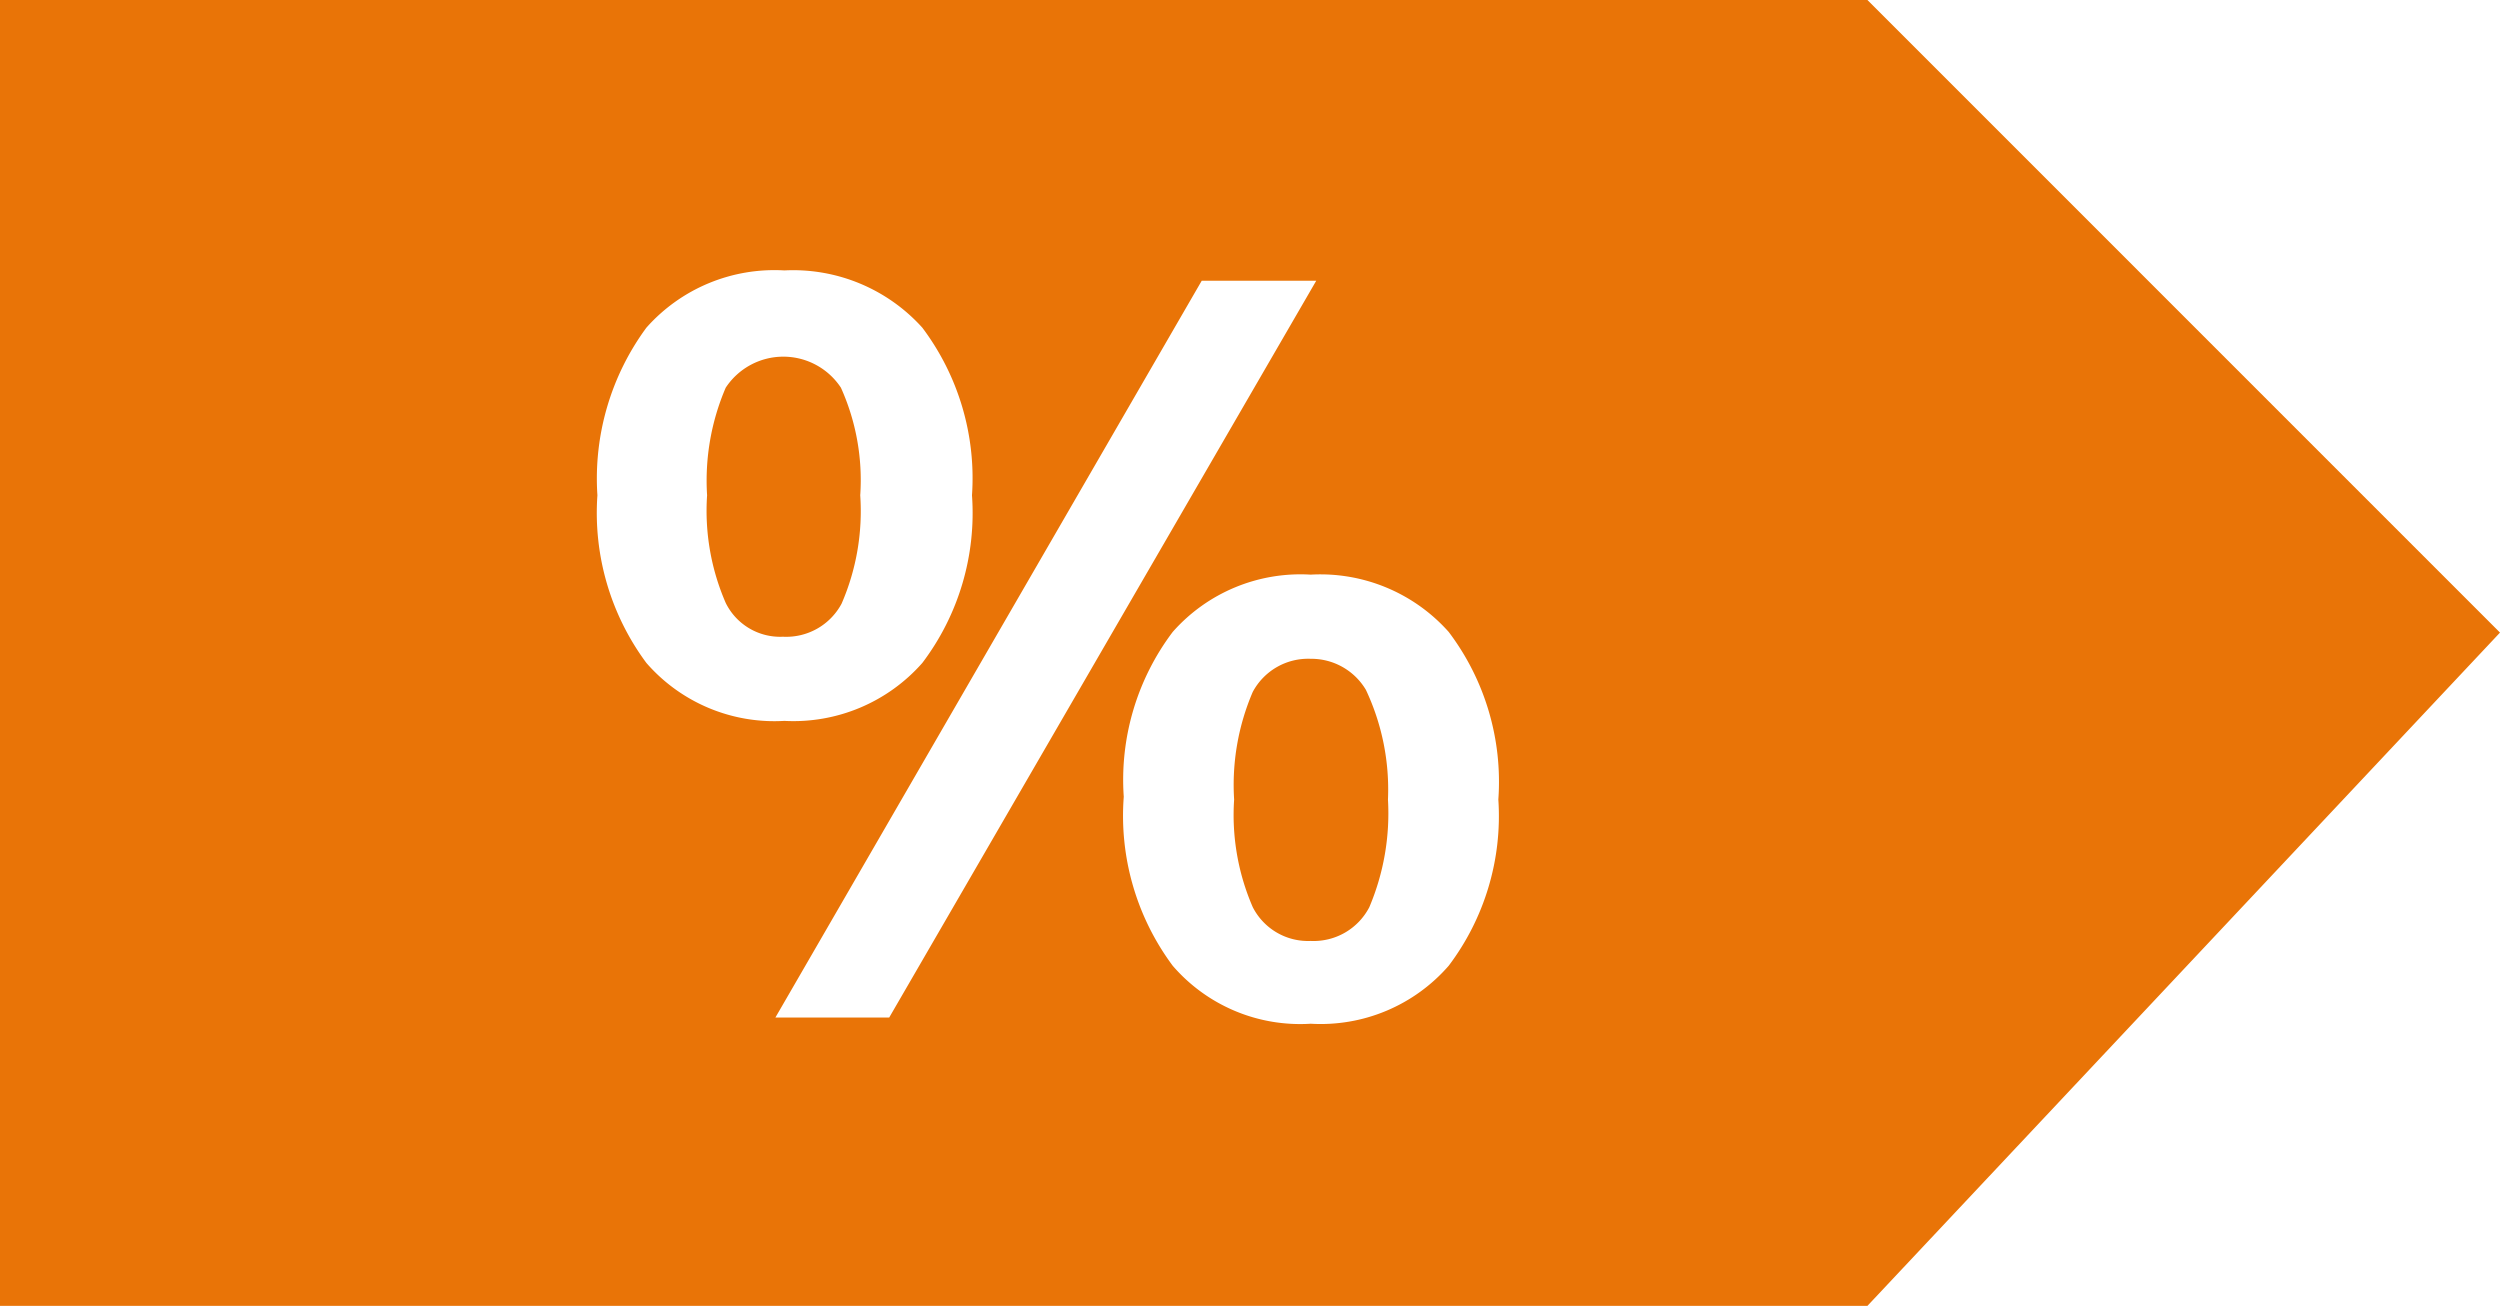
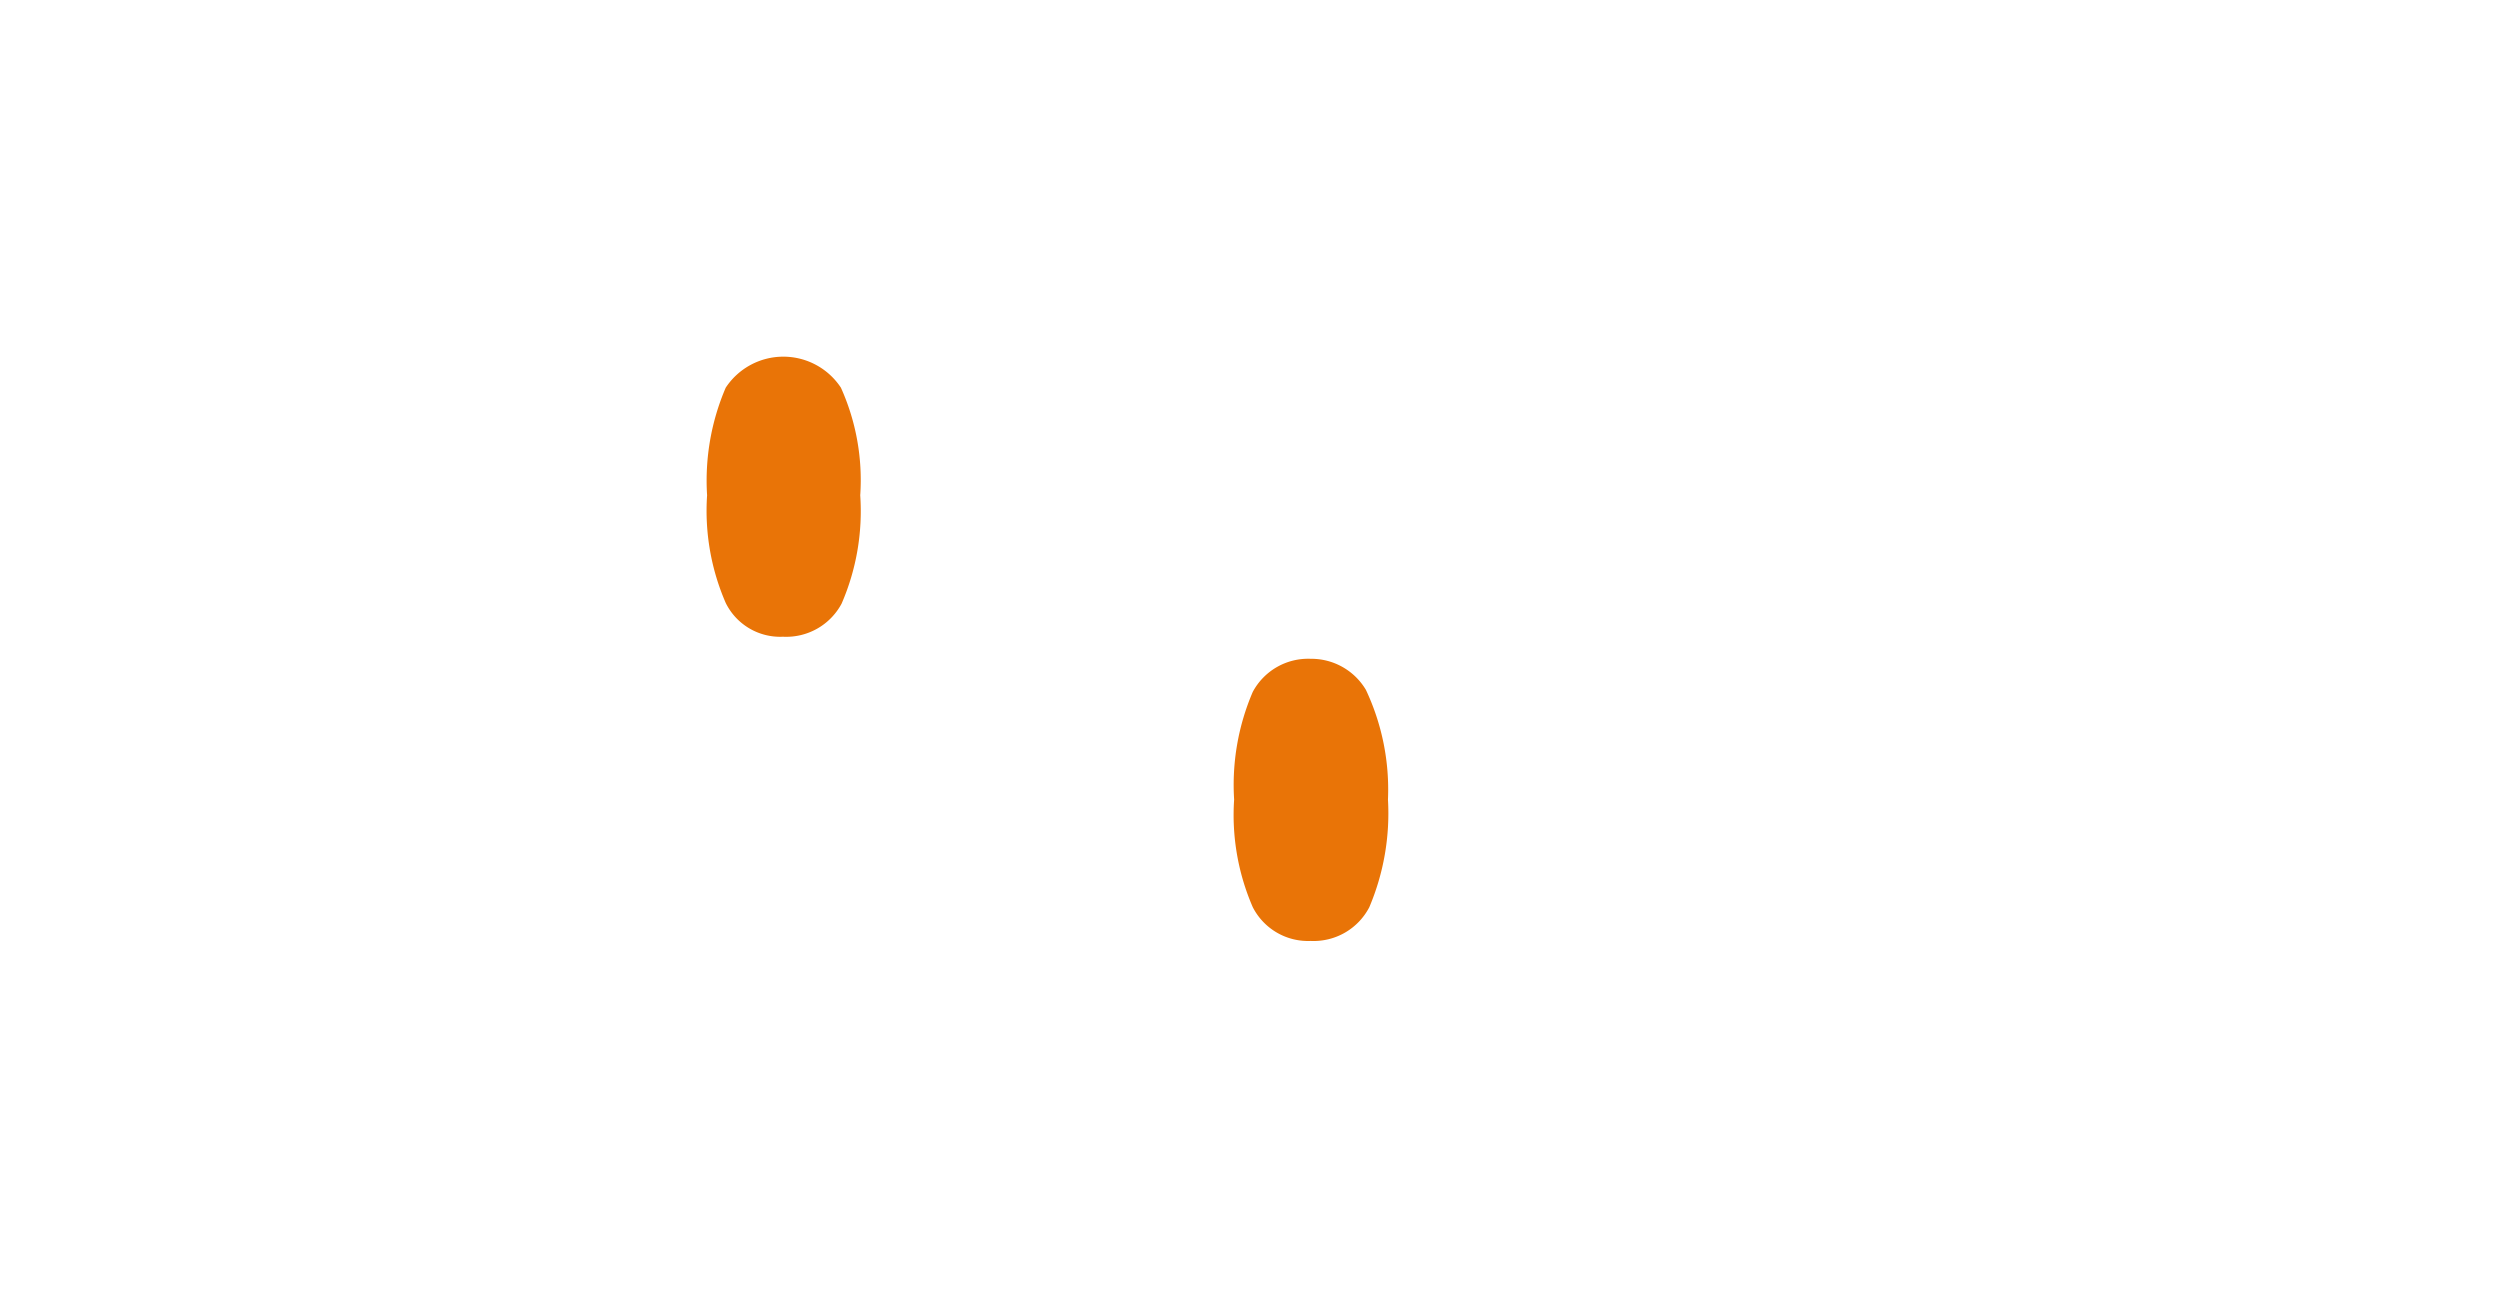
<svg xmlns="http://www.w3.org/2000/svg" viewBox="0 0 36.24 18.93">
  <title>coupon-icon</title>
  <g id="Layer_2" data-name="Layer 2">
    <g id="Layer_1-2" data-name="Layer 1">
      <g id="coupon-icon">
        <path d="M19,9.55a.91.91,0,0,0-.84.48,3.41,3.41,0,0,0-.27,1.56,3.35,3.35,0,0,0,.27,1.56.9.9,0,0,0,.84.49.91.91,0,0,0,.85-.49,3.49,3.49,0,0,0,.27-1.56A3.39,3.39,0,0,0,19.8,10,.92.92,0,0,0,19,9.55Z" style="fill:#E97407" />
        <path d="M12.2,8.75a3.37,3.37,0,0,0,.27-1.57,3.26,3.26,0,0,0-.28-1.56,1,1,0,0,0-1.67,0,3.41,3.41,0,0,0-.27,1.56,3.35,3.35,0,0,0,.27,1.56.88.88,0,0,0,.83.49A.91.91,0,0,0,12.2,8.75Z" style="fill:#E97407" />
-         <path d="M27.07,0H0V18.93H27.07l9.17-9.76ZM8.66,7.18a3.69,3.69,0,0,1,.71-2.43,2.48,2.48,0,0,1,2-.83,2.52,2.52,0,0,1,2,.83,3.63,3.63,0,0,1,.72,2.43,3.6,3.6,0,0,1-.72,2.43,2.49,2.49,0,0,1-2,.84,2.46,2.46,0,0,1-2-.84A3.65,3.65,0,0,1,8.66,7.18Zm2.58,7.57L17.42,4.07h1.66L12.89,14.75ZM21,14a2.46,2.46,0,0,1-2,.84A2.44,2.44,0,0,1,17,14a3.64,3.64,0,0,1-.71-2.45A3.56,3.56,0,0,1,17,9.16a2.47,2.47,0,0,1,2-.83,2.49,2.49,0,0,1,2,.83,3.6,3.6,0,0,1,.72,2.43A3.6,3.6,0,0,1,21,14Z" style="fill:#E97407" />
      </g>
    </g>
  </g>
</svg>